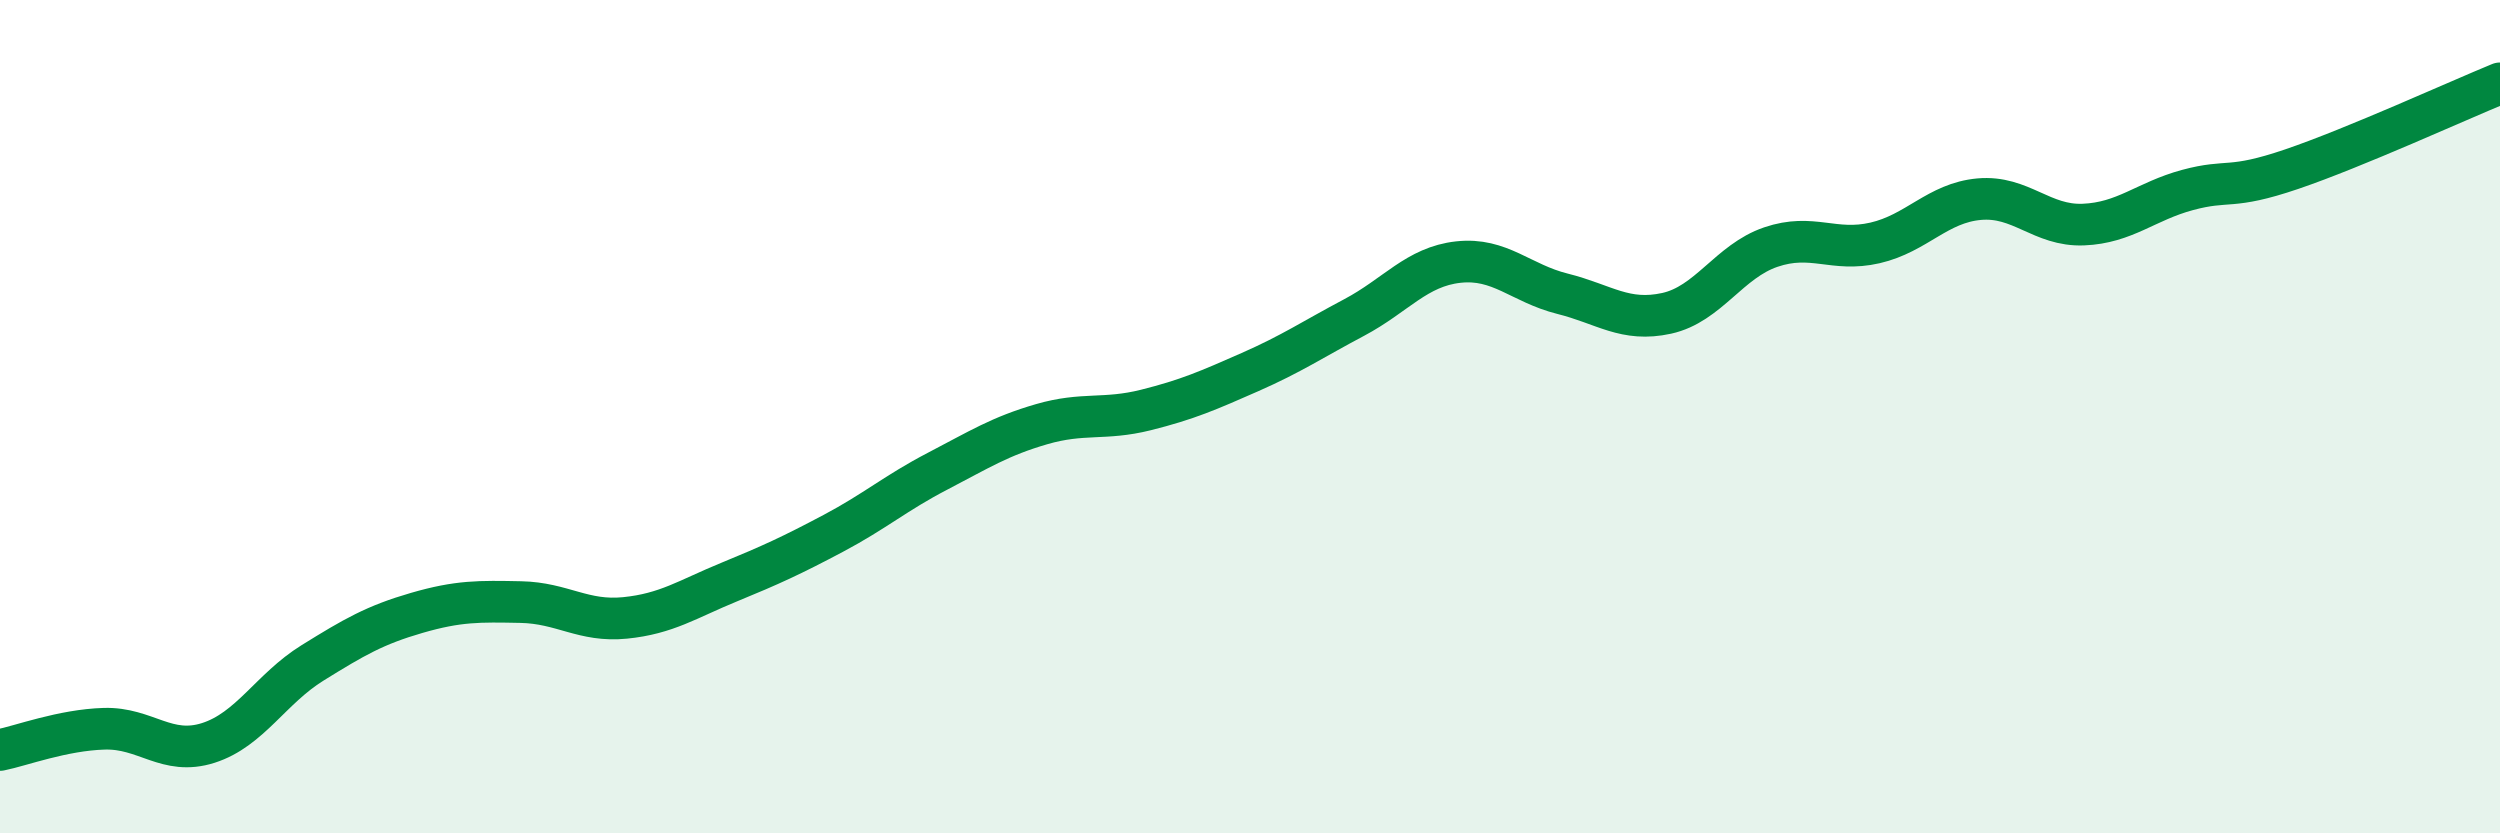
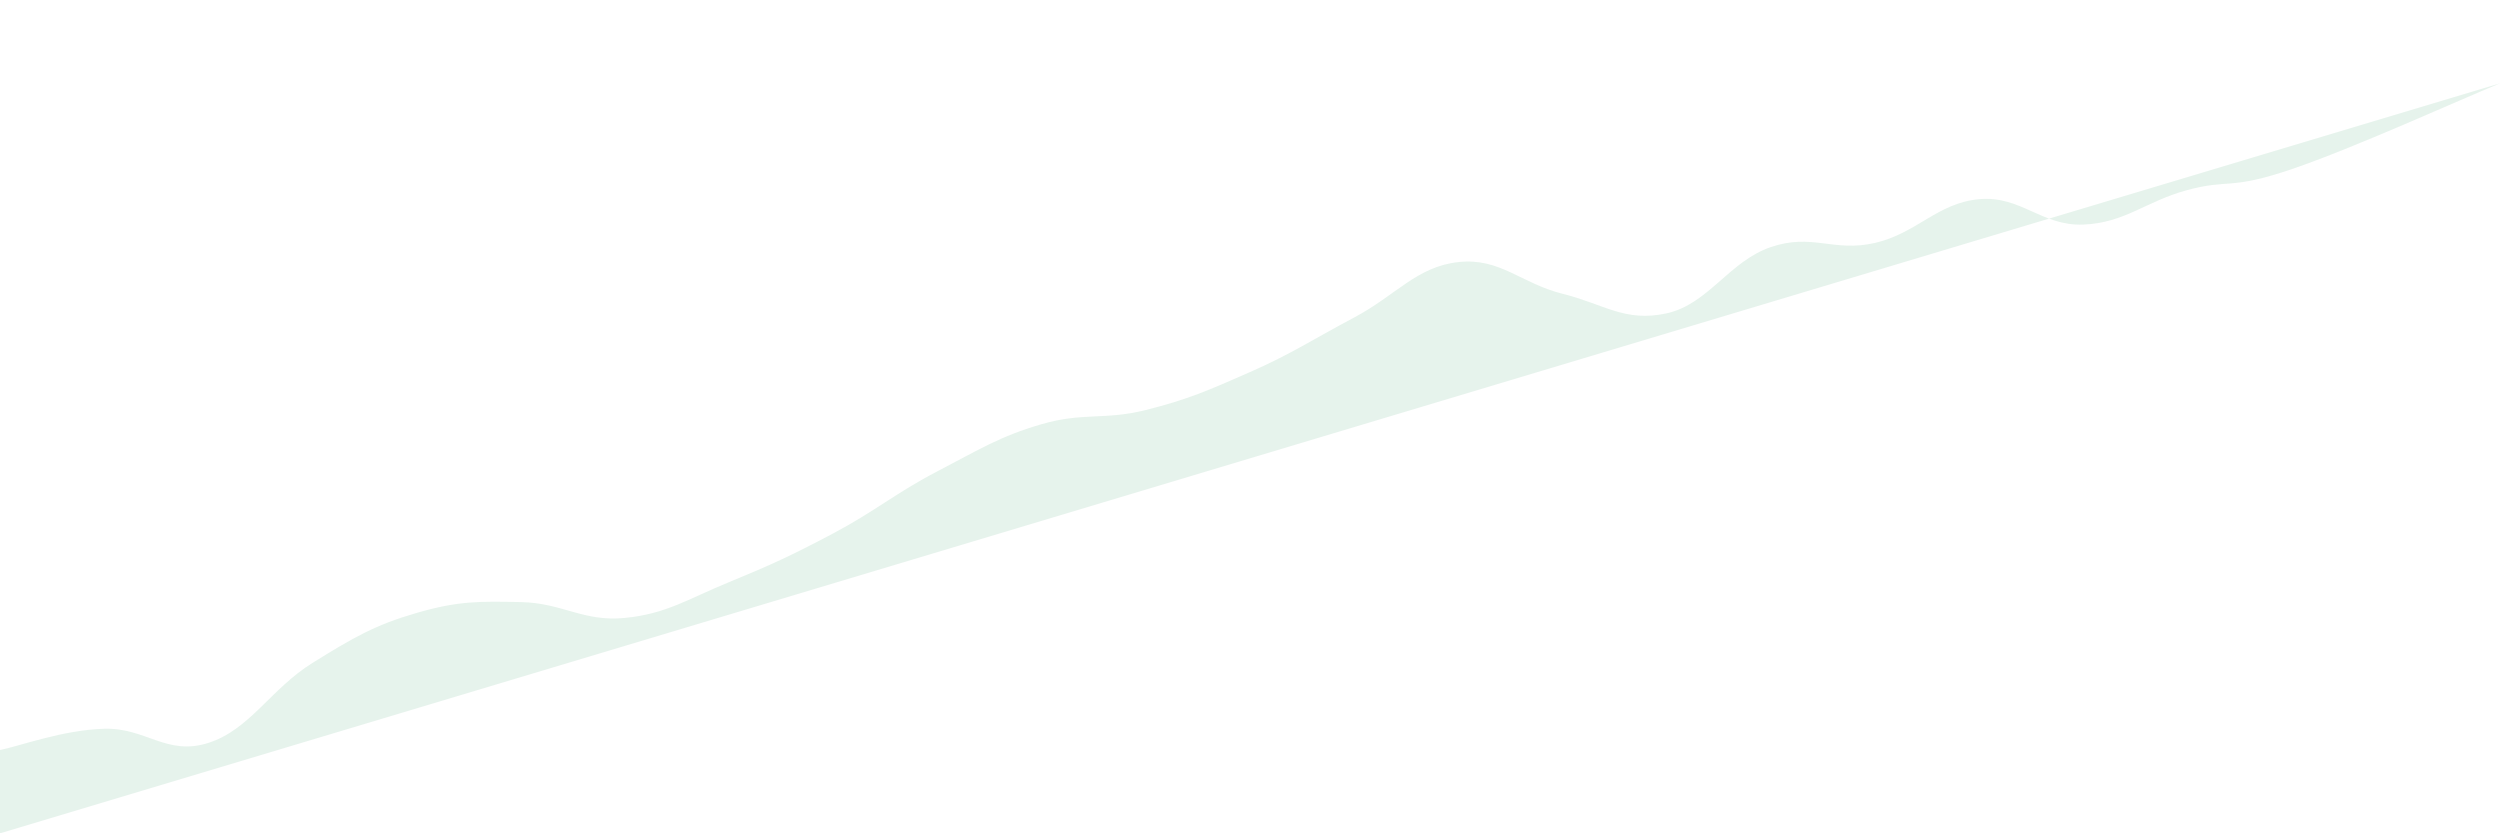
<svg xmlns="http://www.w3.org/2000/svg" width="60" height="20" viewBox="0 0 60 20">
-   <path d="M 0,18 C 0.5,17.9 1.5,17.52 2.5,17.49 C 3.5,17.46 4,18.15 5,17.83 C 6,17.51 6.5,16.53 7.5,15.91 C 8.5,15.29 9,15 10,14.71 C 11,14.42 11.5,14.43 12.5,14.45 C 13.5,14.47 14,14.93 15,14.83 C 16,14.73 16.5,14.38 17.5,13.97 C 18.5,13.56 19,13.33 20,12.8 C 21,12.27 21.5,11.83 22.5,11.31 C 23.5,10.79 24,10.47 25,10.18 C 26,9.89 26.5,10.09 27.5,9.84 C 28.5,9.59 29,9.37 30,8.93 C 31,8.49 31.5,8.15 32.5,7.62 C 33.5,7.09 34,6.4 35,6.29 C 36,6.18 36.5,6.8 37.5,7.05 C 38.5,7.3 39,7.74 40,7.52 C 41,7.3 41.5,6.27 42.5,5.93 C 43.5,5.59 44,6.06 45,5.83 C 46,5.6 46.5,4.87 47.5,4.78 C 48.5,4.69 49,5.43 50,5.39 C 51,5.35 51.5,4.83 52.5,4.56 C 53.5,4.29 53.5,4.57 55,4.06 C 56.5,3.55 59,2.41 60,2L60 20L0 20Z" fill="#008740" opacity="0.1" stroke-linecap="round" stroke-linejoin="round" />
-   <path d="M 0,18 C 0.5,17.9 1.5,17.52 2.5,17.49 C 3.5,17.46 4,18.15 5,17.83 C 6,17.51 6.5,16.53 7.5,15.91 C 8.5,15.29 9,15 10,14.71 C 11,14.42 11.5,14.43 12.5,14.45 C 13.5,14.47 14,14.93 15,14.83 C 16,14.73 16.5,14.38 17.5,13.97 C 18.5,13.56 19,13.33 20,12.8 C 21,12.27 21.5,11.83 22.5,11.31 C 23.5,10.79 24,10.47 25,10.18 C 26,9.89 26.5,10.09 27.5,9.84 C 28.5,9.59 29,9.37 30,8.93 C 31,8.49 31.5,8.15 32.5,7.62 C 33.5,7.09 34,6.4 35,6.29 C 36,6.18 36.5,6.8 37.5,7.05 C 38.5,7.3 39,7.74 40,7.52 C 41,7.3 41.5,6.27 42.5,5.93 C 43.5,5.59 44,6.06 45,5.83 C 46,5.6 46.5,4.87 47.5,4.78 C 48.5,4.69 49,5.43 50,5.39 C 51,5.35 51.5,4.83 52.5,4.56 C 53.5,4.29 53.5,4.57 55,4.06 C 56.5,3.55 59,2.41 60,2" stroke="#008740" stroke-width="1" fill="none" stroke-linecap="round" stroke-linejoin="round" />
+   <path d="M 0,18 C 0.5,17.9 1.5,17.52 2.5,17.49 C 3.5,17.46 4,18.15 5,17.83 C 6,17.51 6.5,16.53 7.5,15.91 C 8.5,15.29 9,15 10,14.71 C 11,14.42 11.5,14.43 12.5,14.45 C 13.5,14.47 14,14.93 15,14.83 C 16,14.73 16.5,14.38 17.5,13.97 C 18.5,13.56 19,13.33 20,12.8 C 21,12.27 21.5,11.83 22.5,11.31 C 23.5,10.79 24,10.47 25,10.18 C 26,9.89 26.5,10.09 27.5,9.84 C 28.5,9.59 29,9.37 30,8.93 C 31,8.49 31.5,8.15 32.5,7.62 C 33.5,7.09 34,6.4 35,6.29 C 36,6.18 36.5,6.8 37.5,7.05 C 38.5,7.3 39,7.74 40,7.52 C 41,7.3 41.5,6.27 42.5,5.93 C 43.5,5.59 44,6.06 45,5.83 C 46,5.6 46.5,4.87 47.5,4.78 C 48.5,4.69 49,5.43 50,5.39 C 51,5.35 51.5,4.83 52.5,4.56 C 53.5,4.29 53.5,4.57 55,4.06 C 56.5,3.55 59,2.41 60,2L0 20Z" fill="#008740" opacity="0.1" stroke-linecap="round" stroke-linejoin="round" />
</svg>